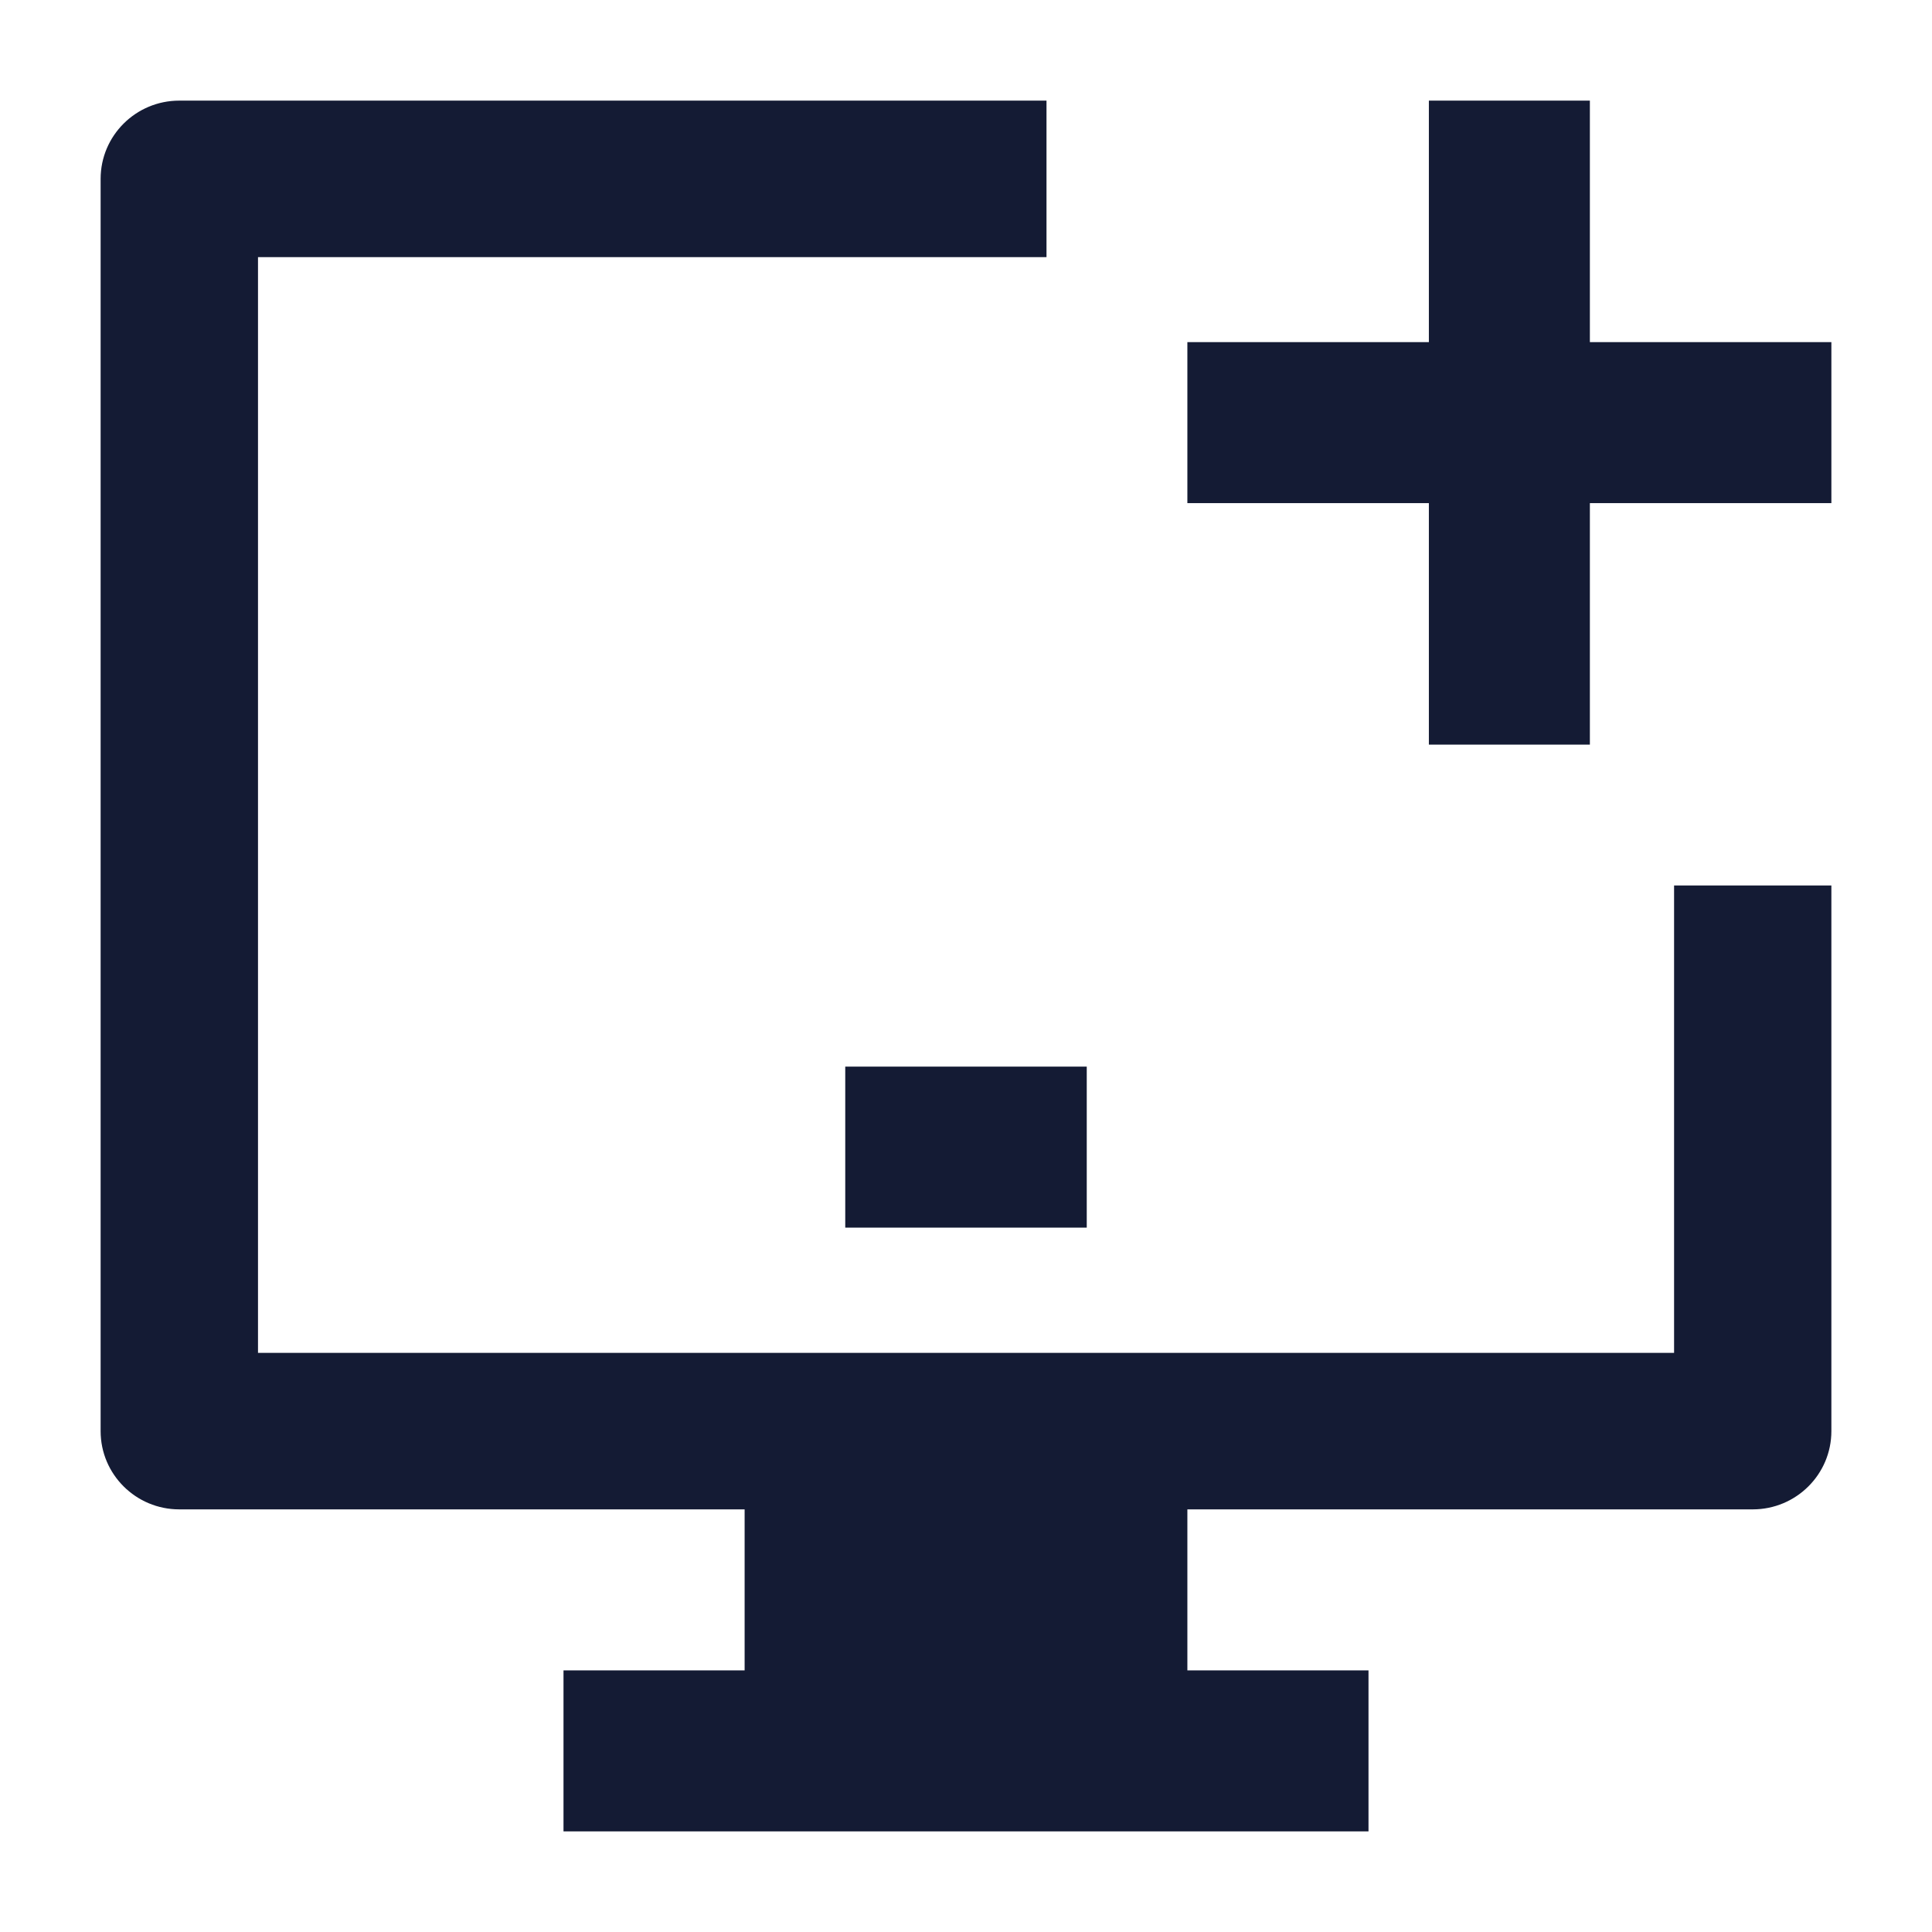
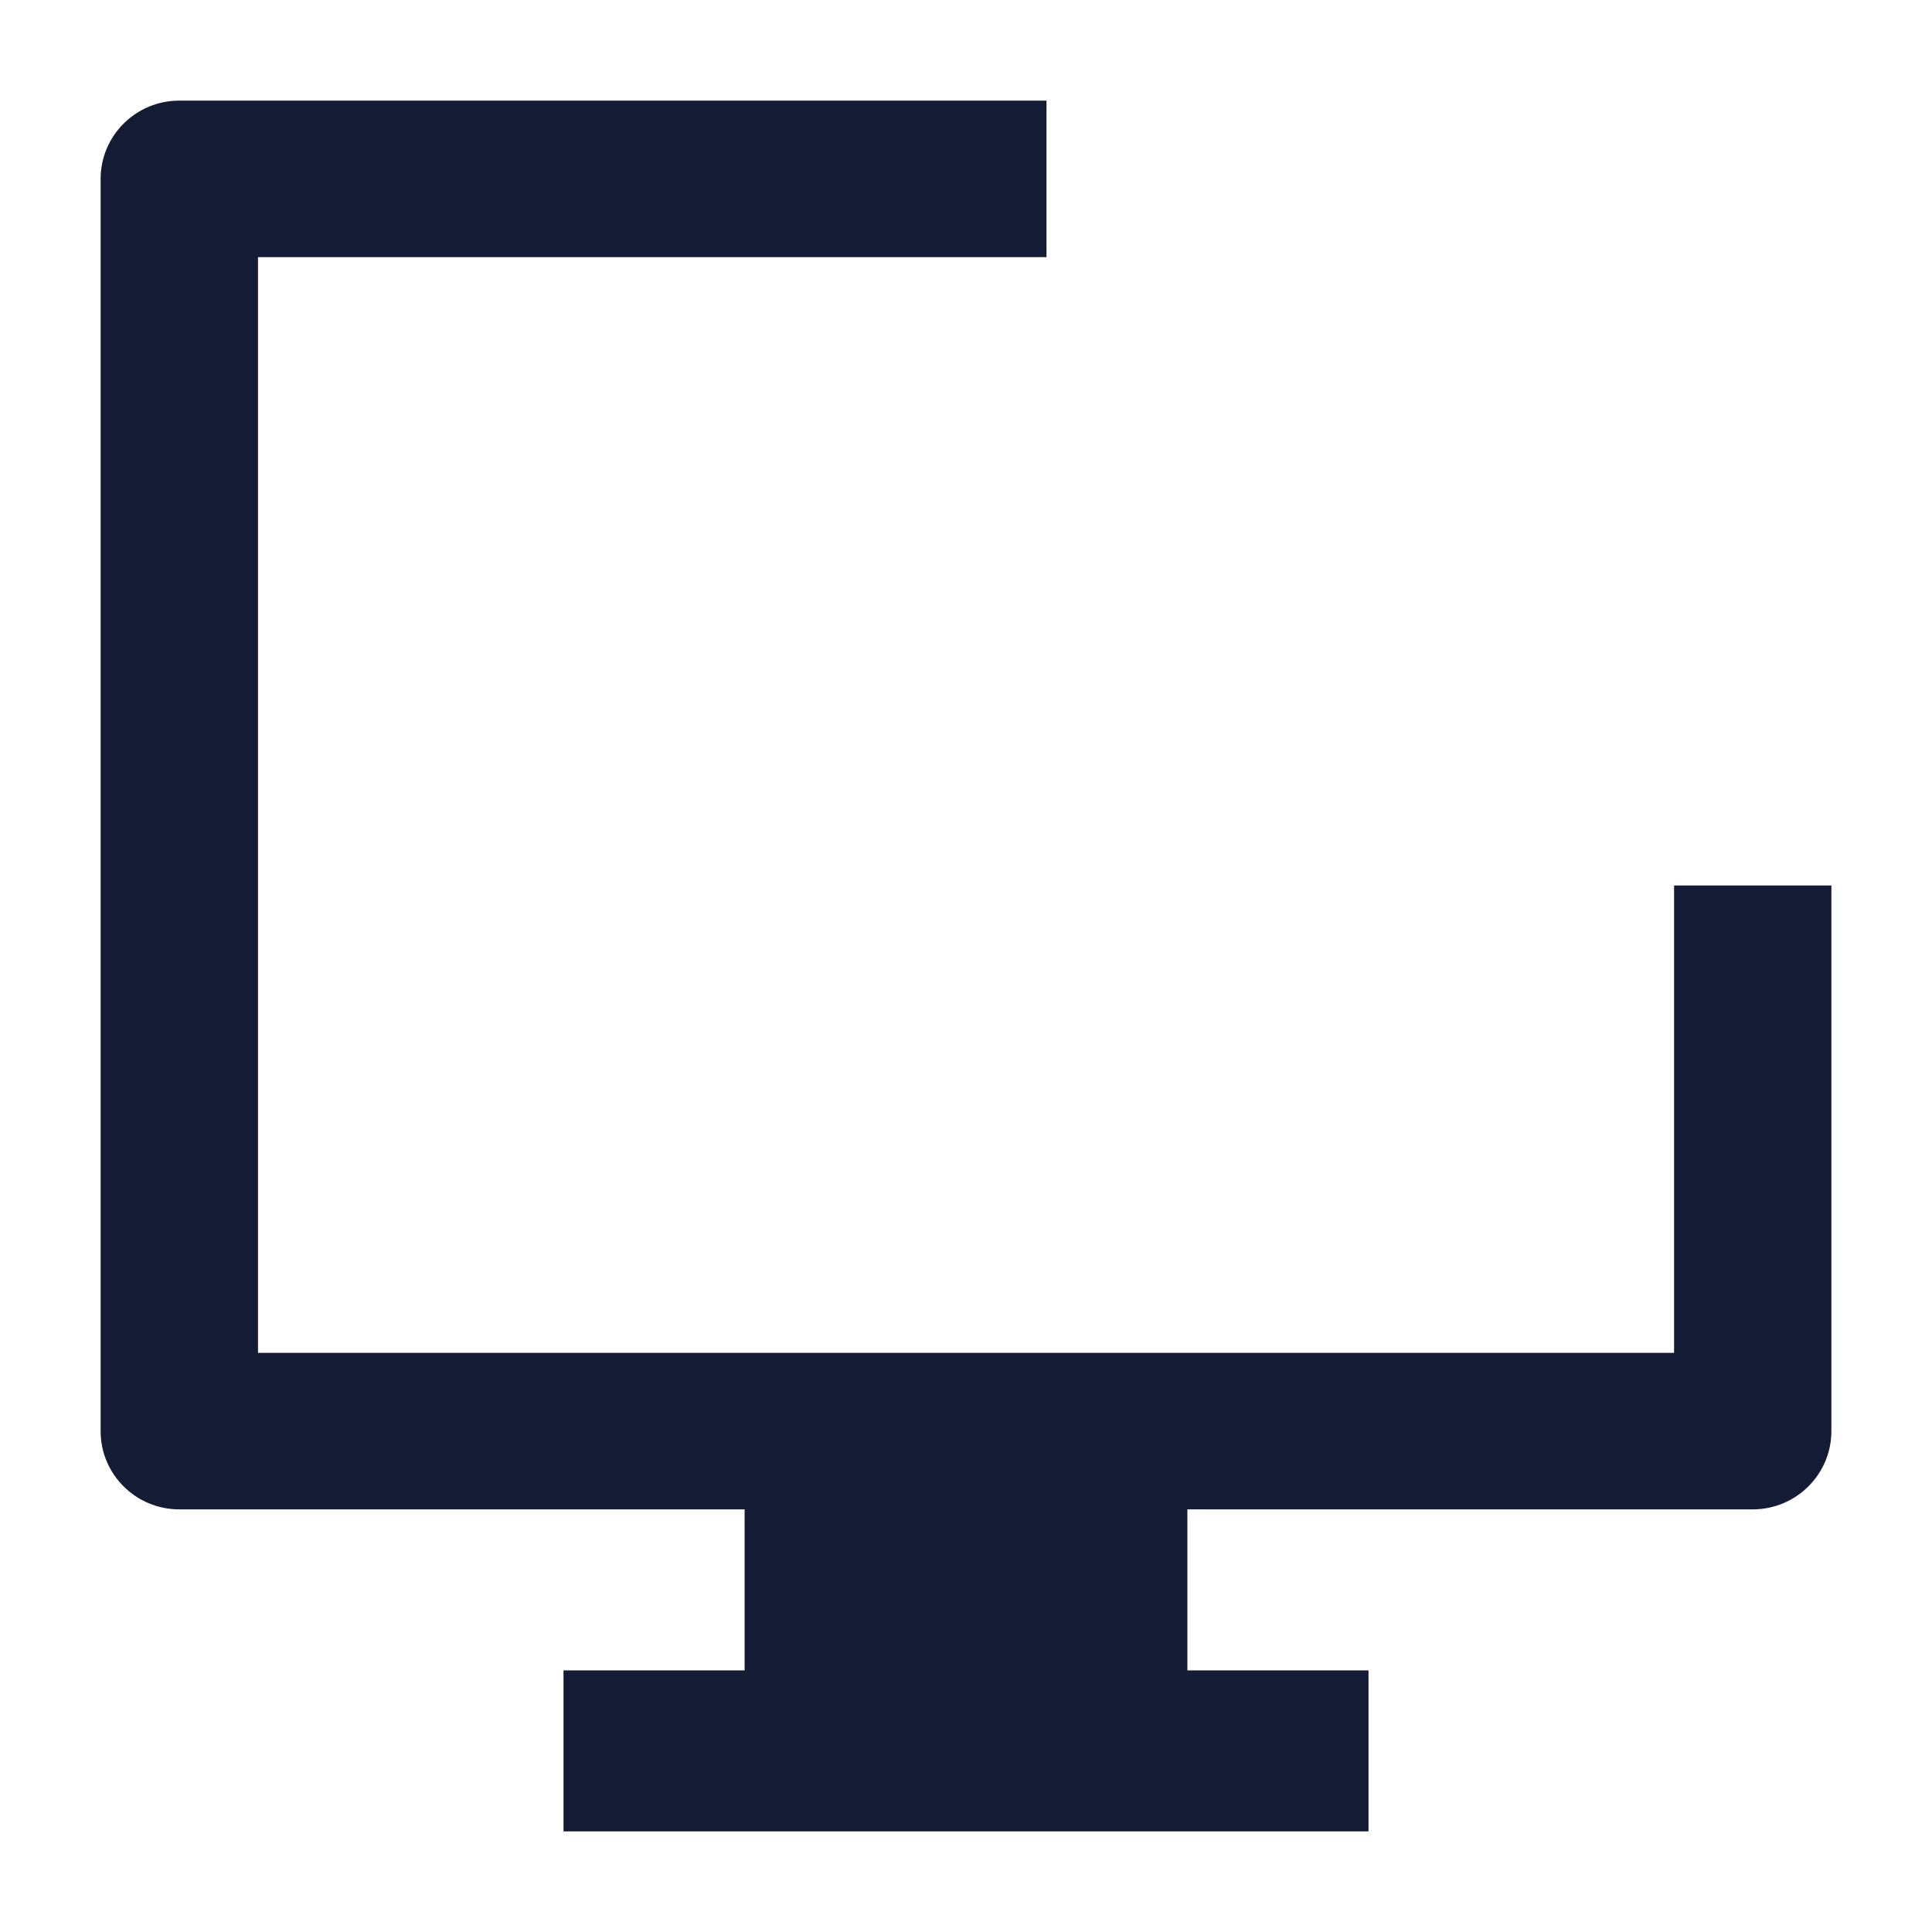
<svg xmlns="http://www.w3.org/2000/svg" width="24" height="24" viewBox="0 0 24 24" fill="none">
-   <path fill-rule="evenodd" clip-rule="evenodd" d="M17.75 4.25L17.75 1.25H19.75L19.75 4.25L22.75 4.25V6.25L19.75 6.25V9.25H17.75V6.25H14.75V4.25H17.75Z" fill="#141B34" />
-   <path fill-rule="evenodd" clip-rule="evenodd" d="M13.5 15.25H10.5V13.25H13.5V15.25Z" fill="#141B34" />
  <path d="M2.227 1.25C1.688 1.25 1.25 1.685 1.25 2.222V17.778C1.25 18.315 1.688 18.75 2.227 18.75H9.25V20.75H7V22.75H17V20.75H14.75V18.75H21.773C22.312 18.75 22.75 18.315 22.75 17.778V11L20.796 11V16.806H3.205V3.194H13L13 1.25H2.227Z" fill="#141B34" />
</svg>